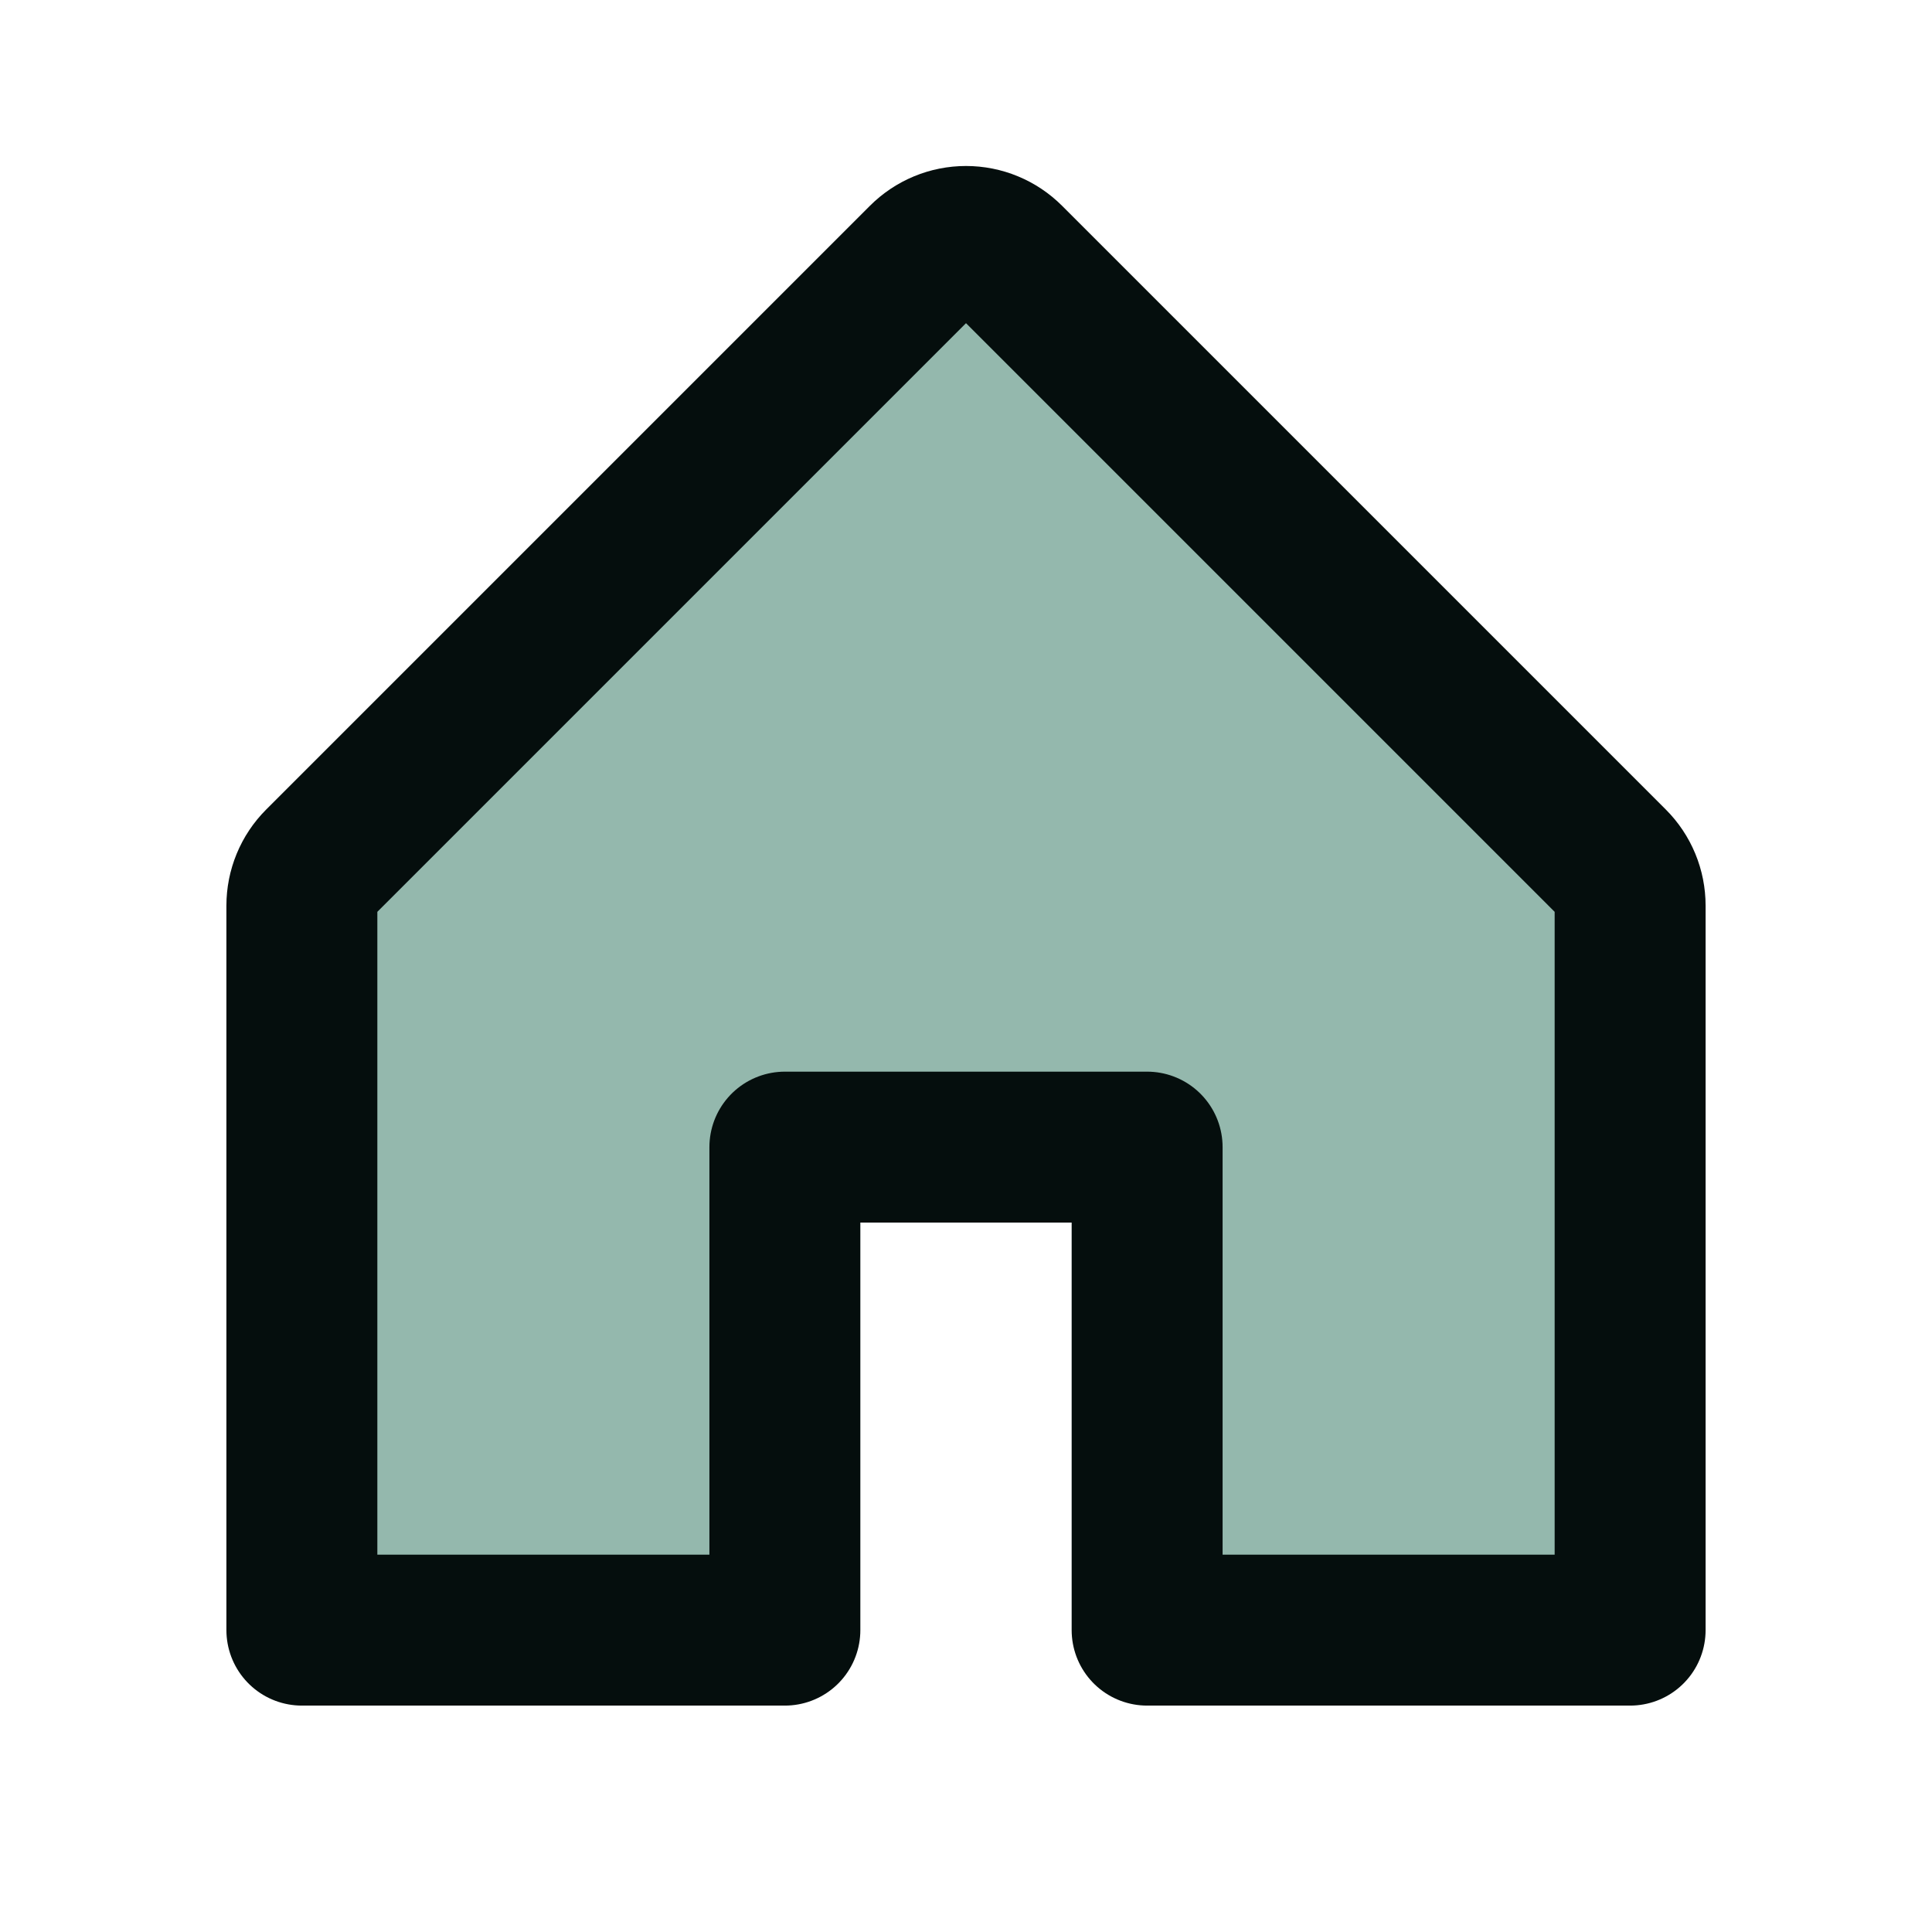
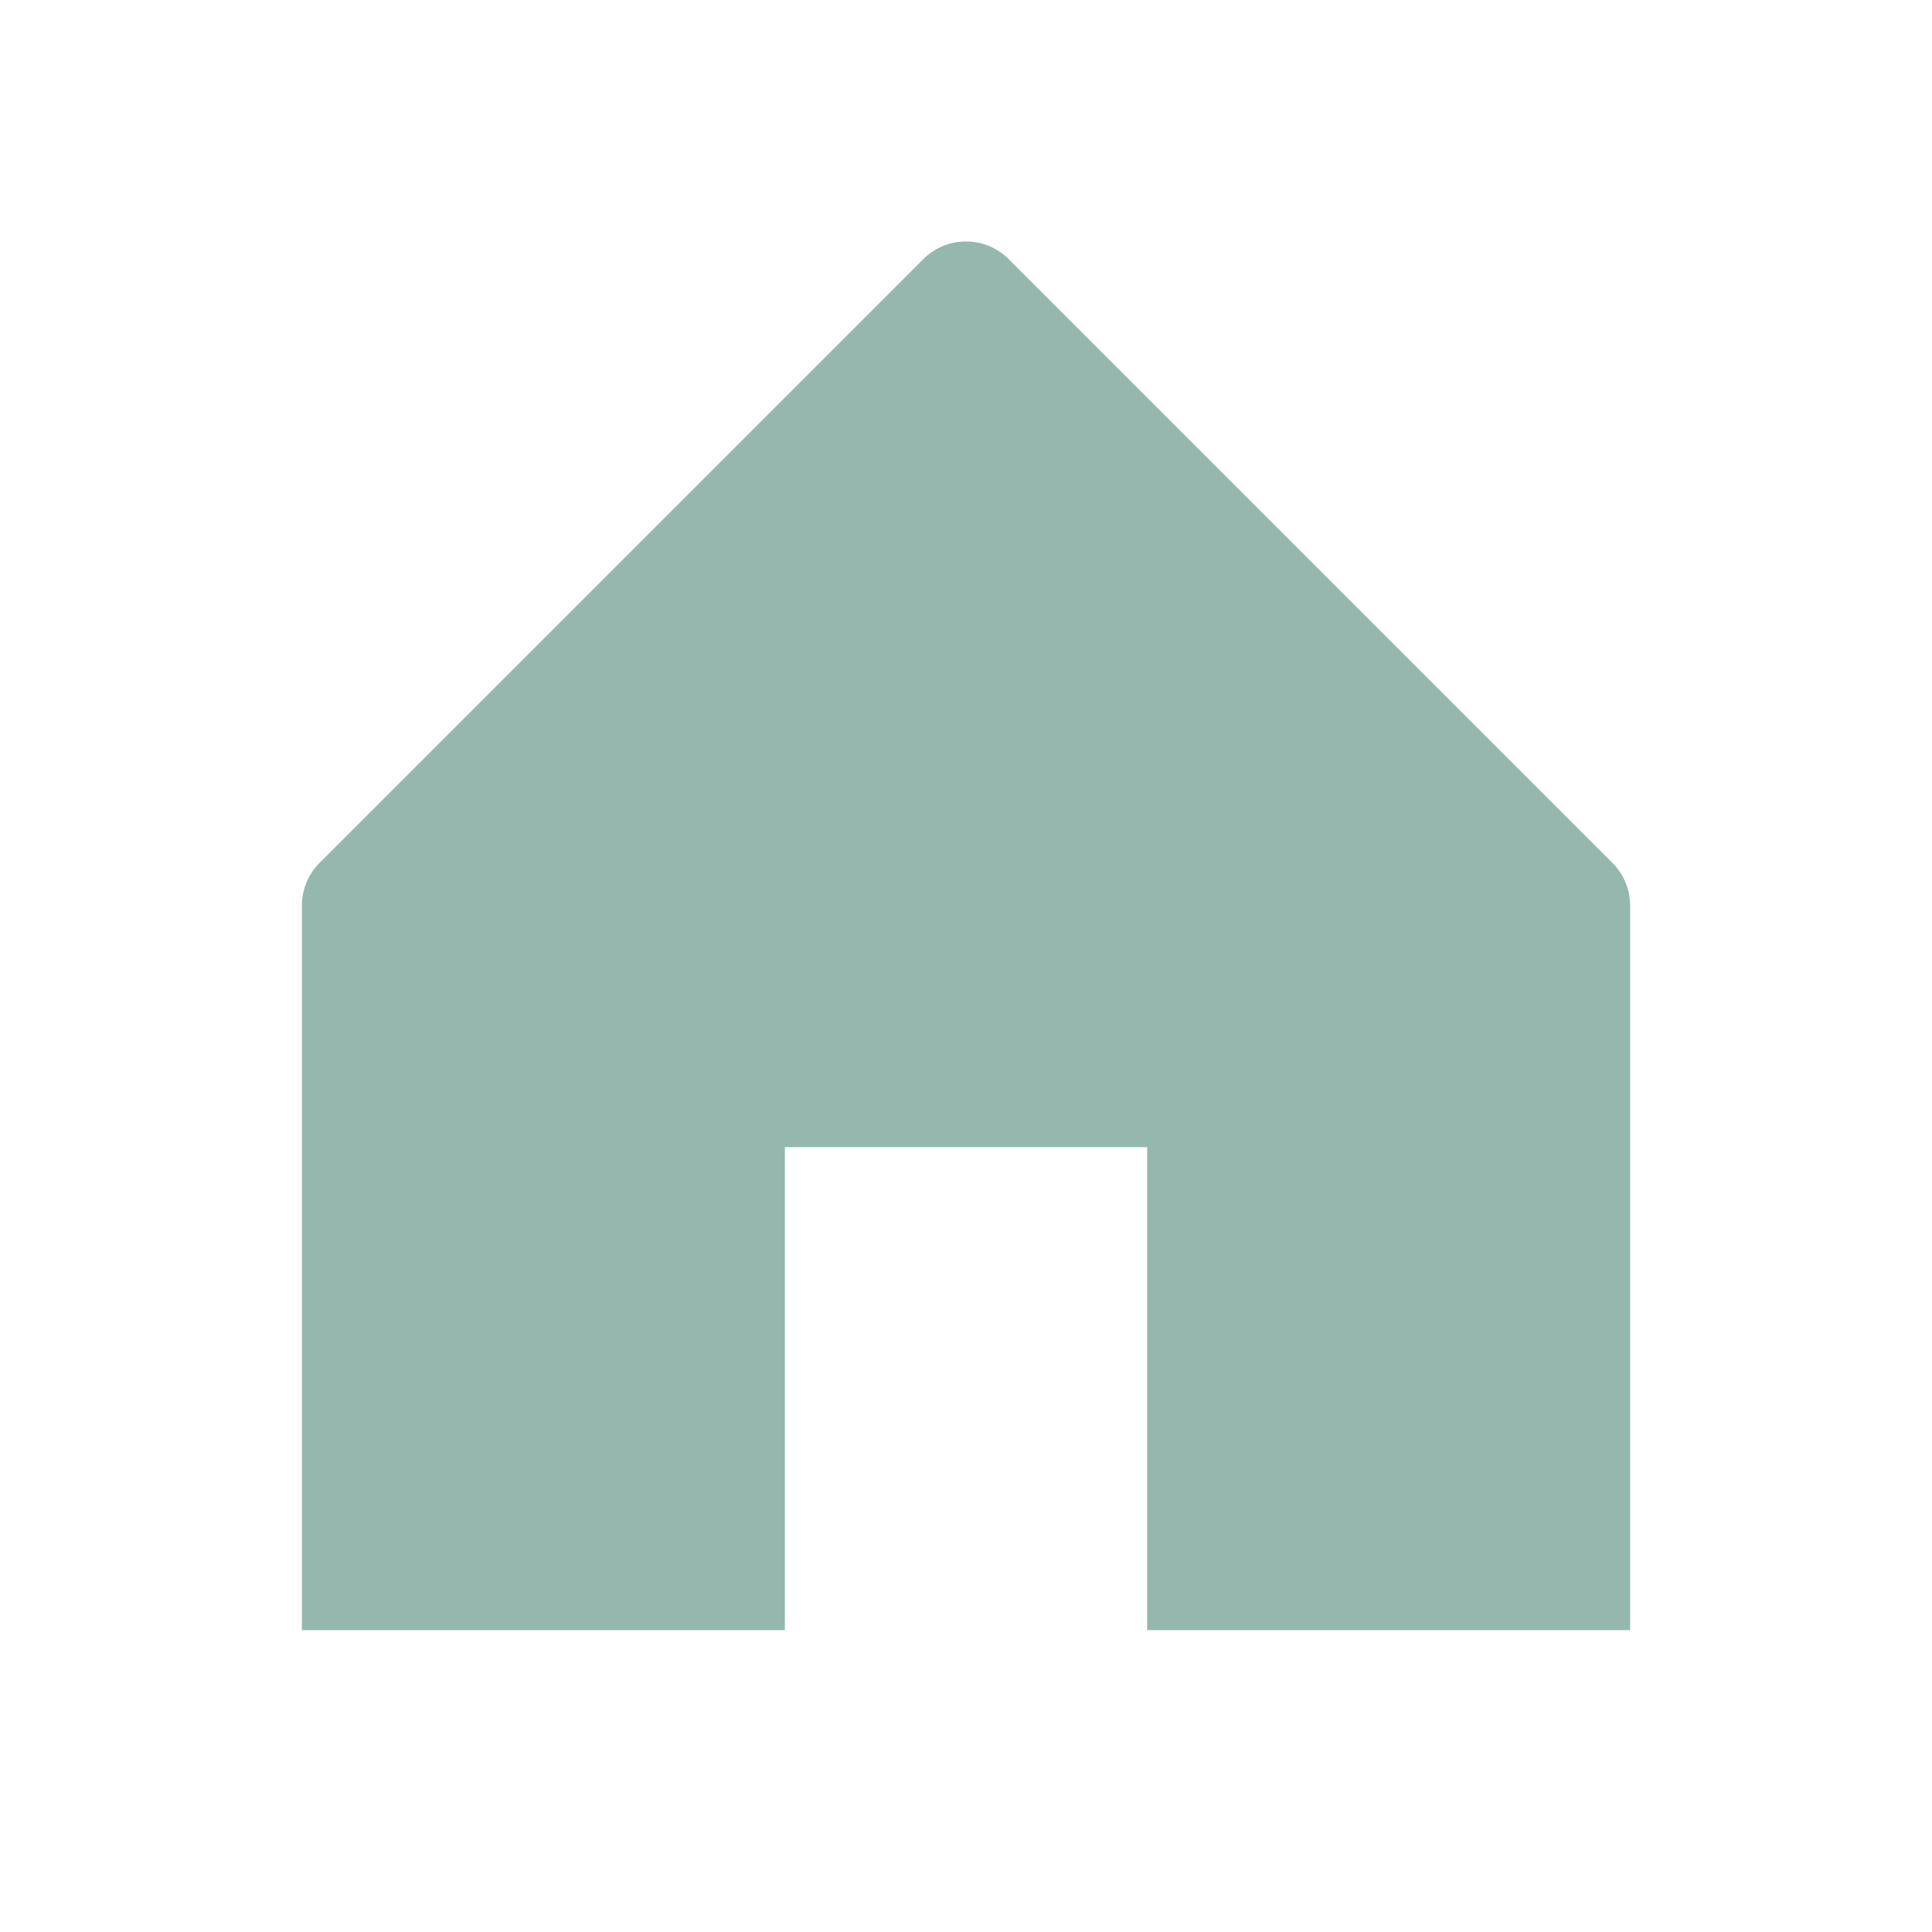
<svg xmlns="http://www.w3.org/2000/svg" fill="none" height="256" viewBox="0 0 256 256" width="256">
  <path d="m104 216v-64h48v64h64v-96c.001-1.051-.205-2.092-.607-3.063-.401-.971-.99-1.854-1.733-2.597l-80-80c-.743-.744-1.625-1.334-2.596-1.736-.972-.403-2.013-.61-3.064-.61s-2.092.207-3.064.61c-.971.403-1.853.993-2.596 1.736l-80 80c-.743.743-1.332 1.626-1.733 2.597s-.608 2.012-.607 3.063v96z" fill="#79a699" opacity=".8" />
-   <path d="m104 216v-64h48v64h64v-96c.001-1.051-.205-2.092-.607-3.063-.401-.971-.99-1.854-1.733-2.597l-80-80c-.743-.744-1.625-1.334-2.596-1.736-.972-.403-2.013-.61-3.064-.61s-2.092.207-3.064.61c-.971.403-1.853.993-2.596 1.736l-80 80c-.743.743-1.332 1.626-1.733 2.597s-.608 2.012-.607 3.063v96z" stroke="#050e0d" stroke-linecap="round" stroke-linejoin="round" stroke-width="20" />
</svg>